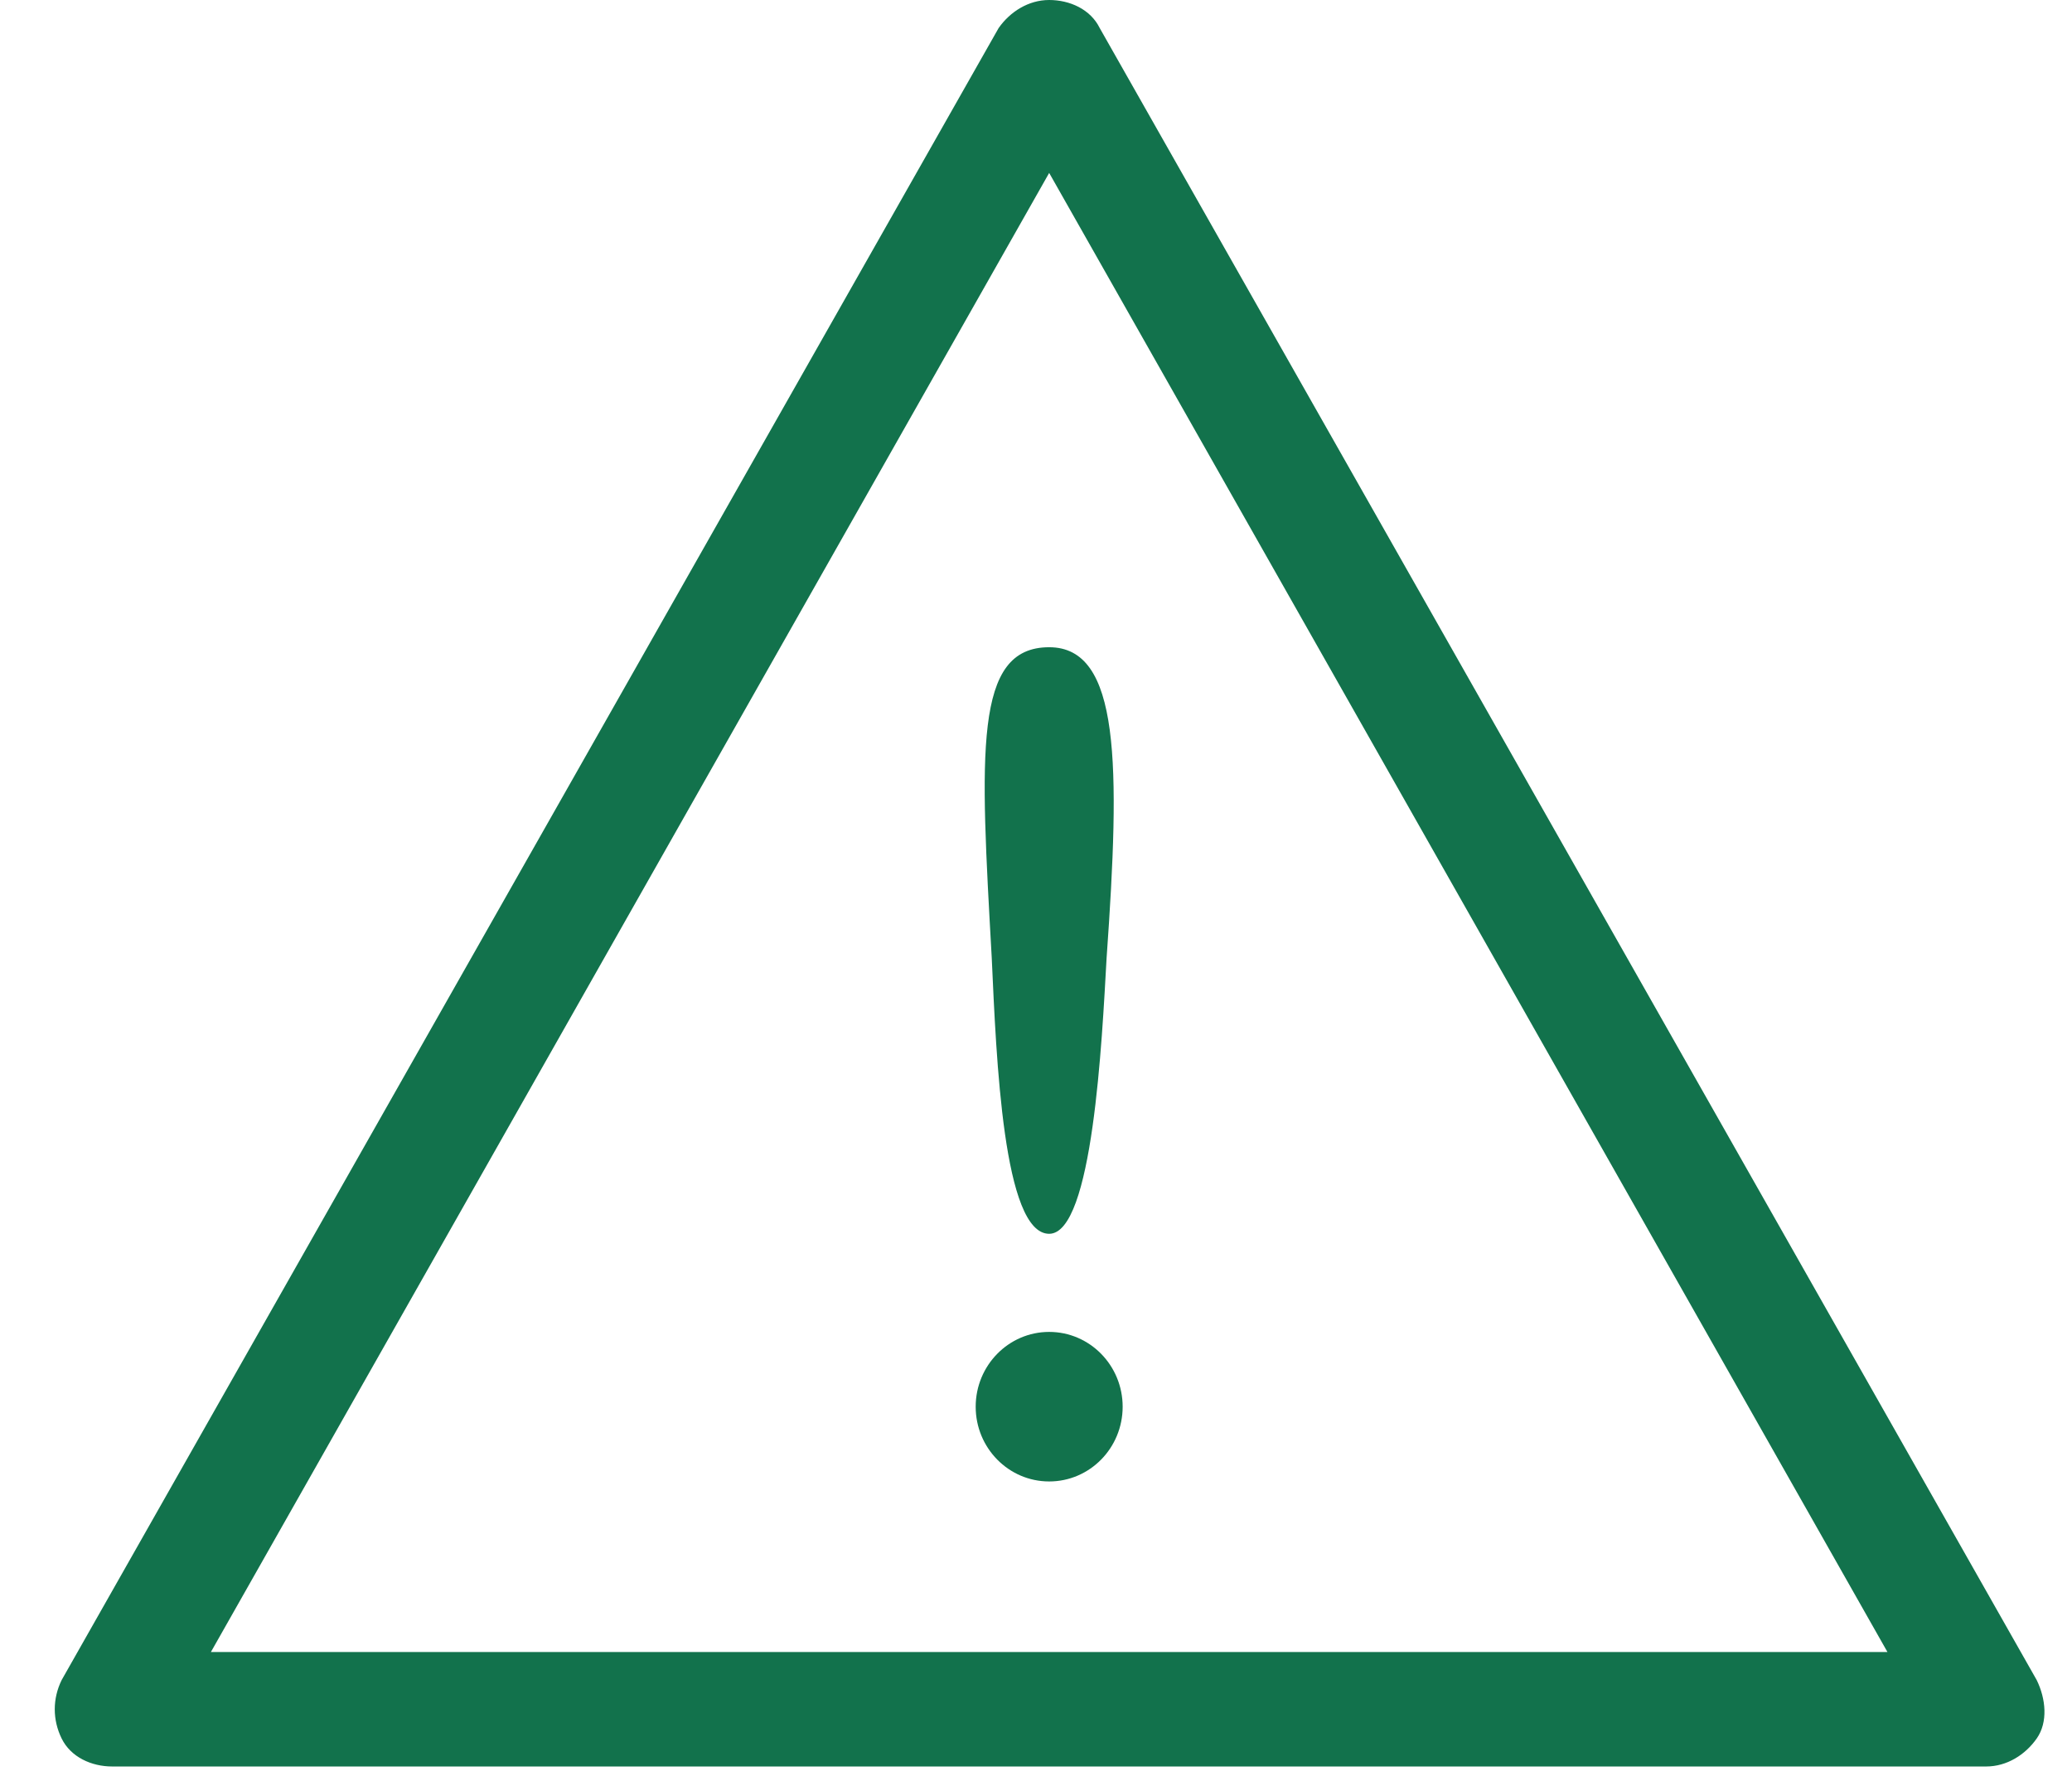
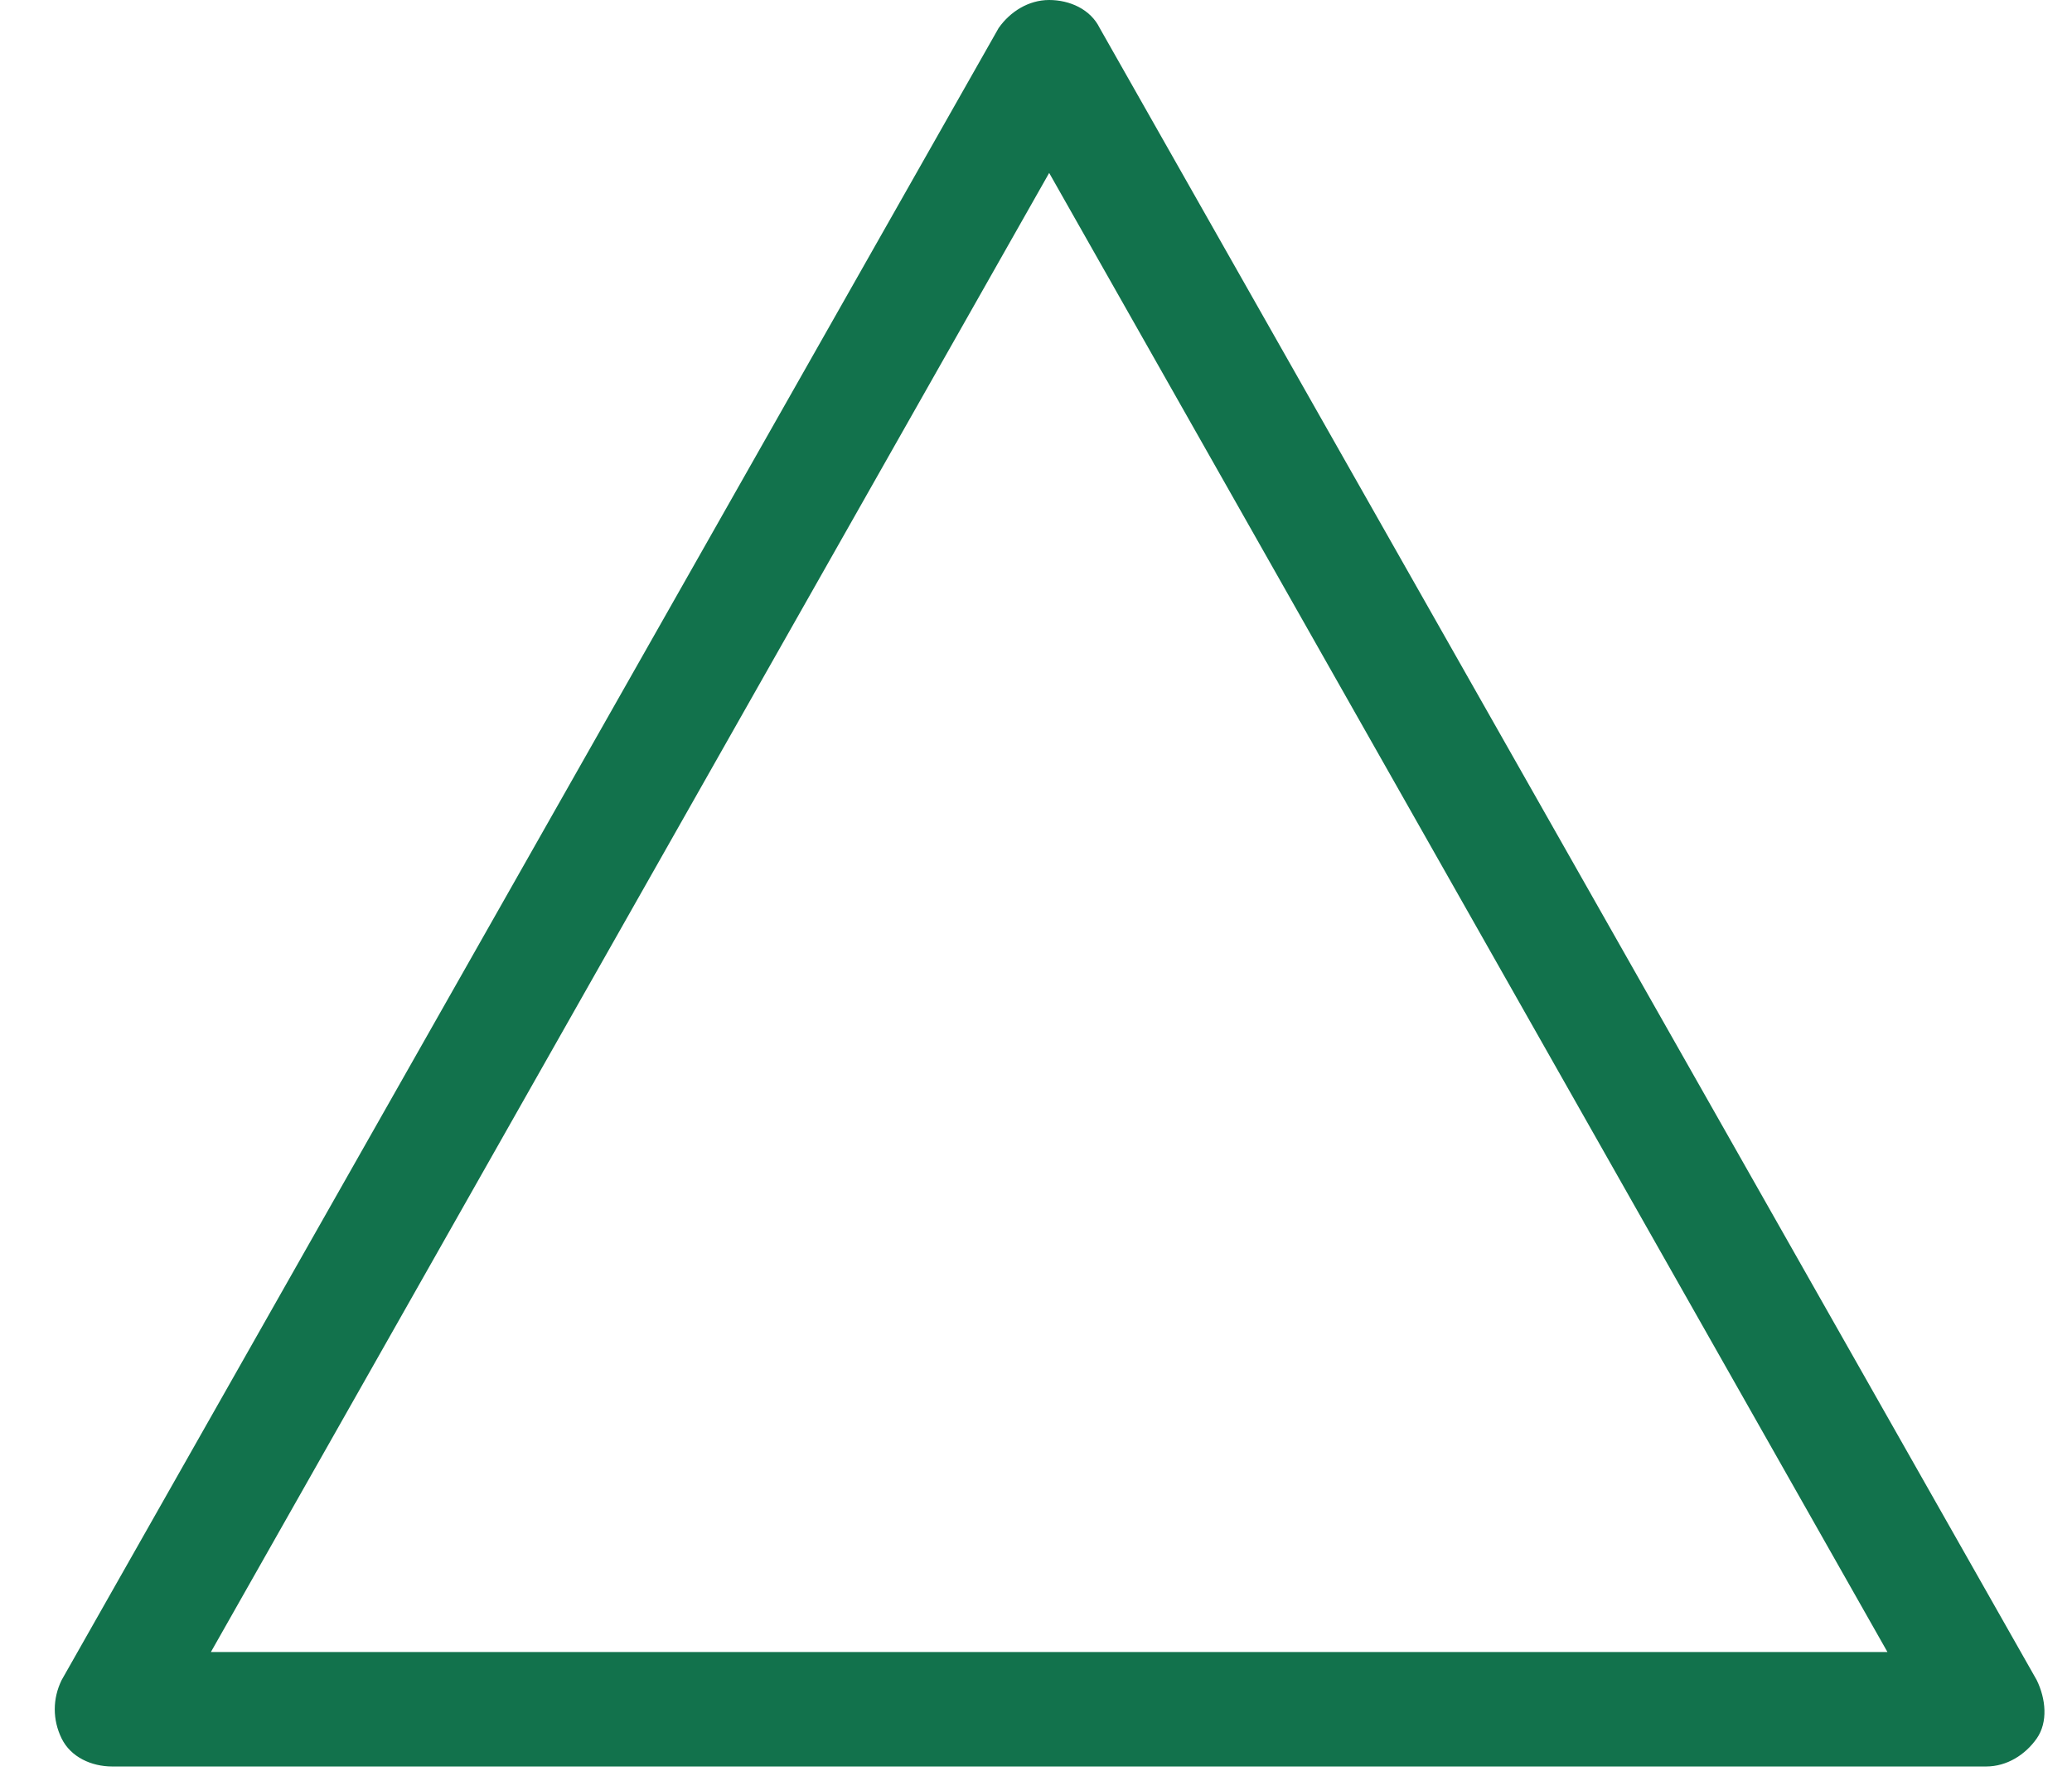
<svg xmlns="http://www.w3.org/2000/svg" width="28px" height="24px" viewBox="0 0 28 24" version="1.1">
  <title>Icons / Alert</title>
  <desc>Created with Sketch.</desc>
  <defs />
  <g id="Pages" stroke="none" stroke-width="1" fill="none" fill-rule="evenodd">
    <g id="15_05_SampleLimitReached_Deskop" transform="translate(-385, -180)" fill="#12724c">
      <g id="Popup" transform="translate(327, 120)">
        <g id="Measurment-Title" transform="translate(58, 60)">
          <g id="Icons-/-Alert" transform="translate(0.74, 0)">
            <path d="M24.766,22.326 L2.11,22.326 L13.438,2.337 M26.783,22.705 L14.121,0.379 C13.997,0.126 13.717,0 13.438,0 C13.159,0 12.91,0.158 12.755,0.379 L0.093,22.705 C-0.031,22.958 -0.031,23.242 0.093,23.495 C0.217,23.747 0.497,23.873 0.776,23.873 L26.1,23.873 C26.379,23.873 26.628,23.716 26.783,23.495 C26.938,23.274 26.907,22.958 26.783,22.705" id="Fill-1" />
-             <path d="M13.438,18 C13.987,18 14.431,18.453 14.431,19.011 C14.431,19.569 13.987,20.021 13.438,20.021 C12.89,20.021 12.445,19.569 12.445,19.011 C12.445,18.453 12.89,18 13.438,18" id="Fill-3" />
-             <path d="M14.214,12.947 C14.152,14.053 14.028,16.674 13.438,16.674 C12.817,16.674 12.724,14.305 12.662,12.947 C12.507,10.168 12.414,8.747 13.438,8.747 C14.4,8.747 14.4,10.326 14.214,12.947" id="Fill-5" />
          </g>
        </g>
      </g>
    </g>
  </g>
</svg>